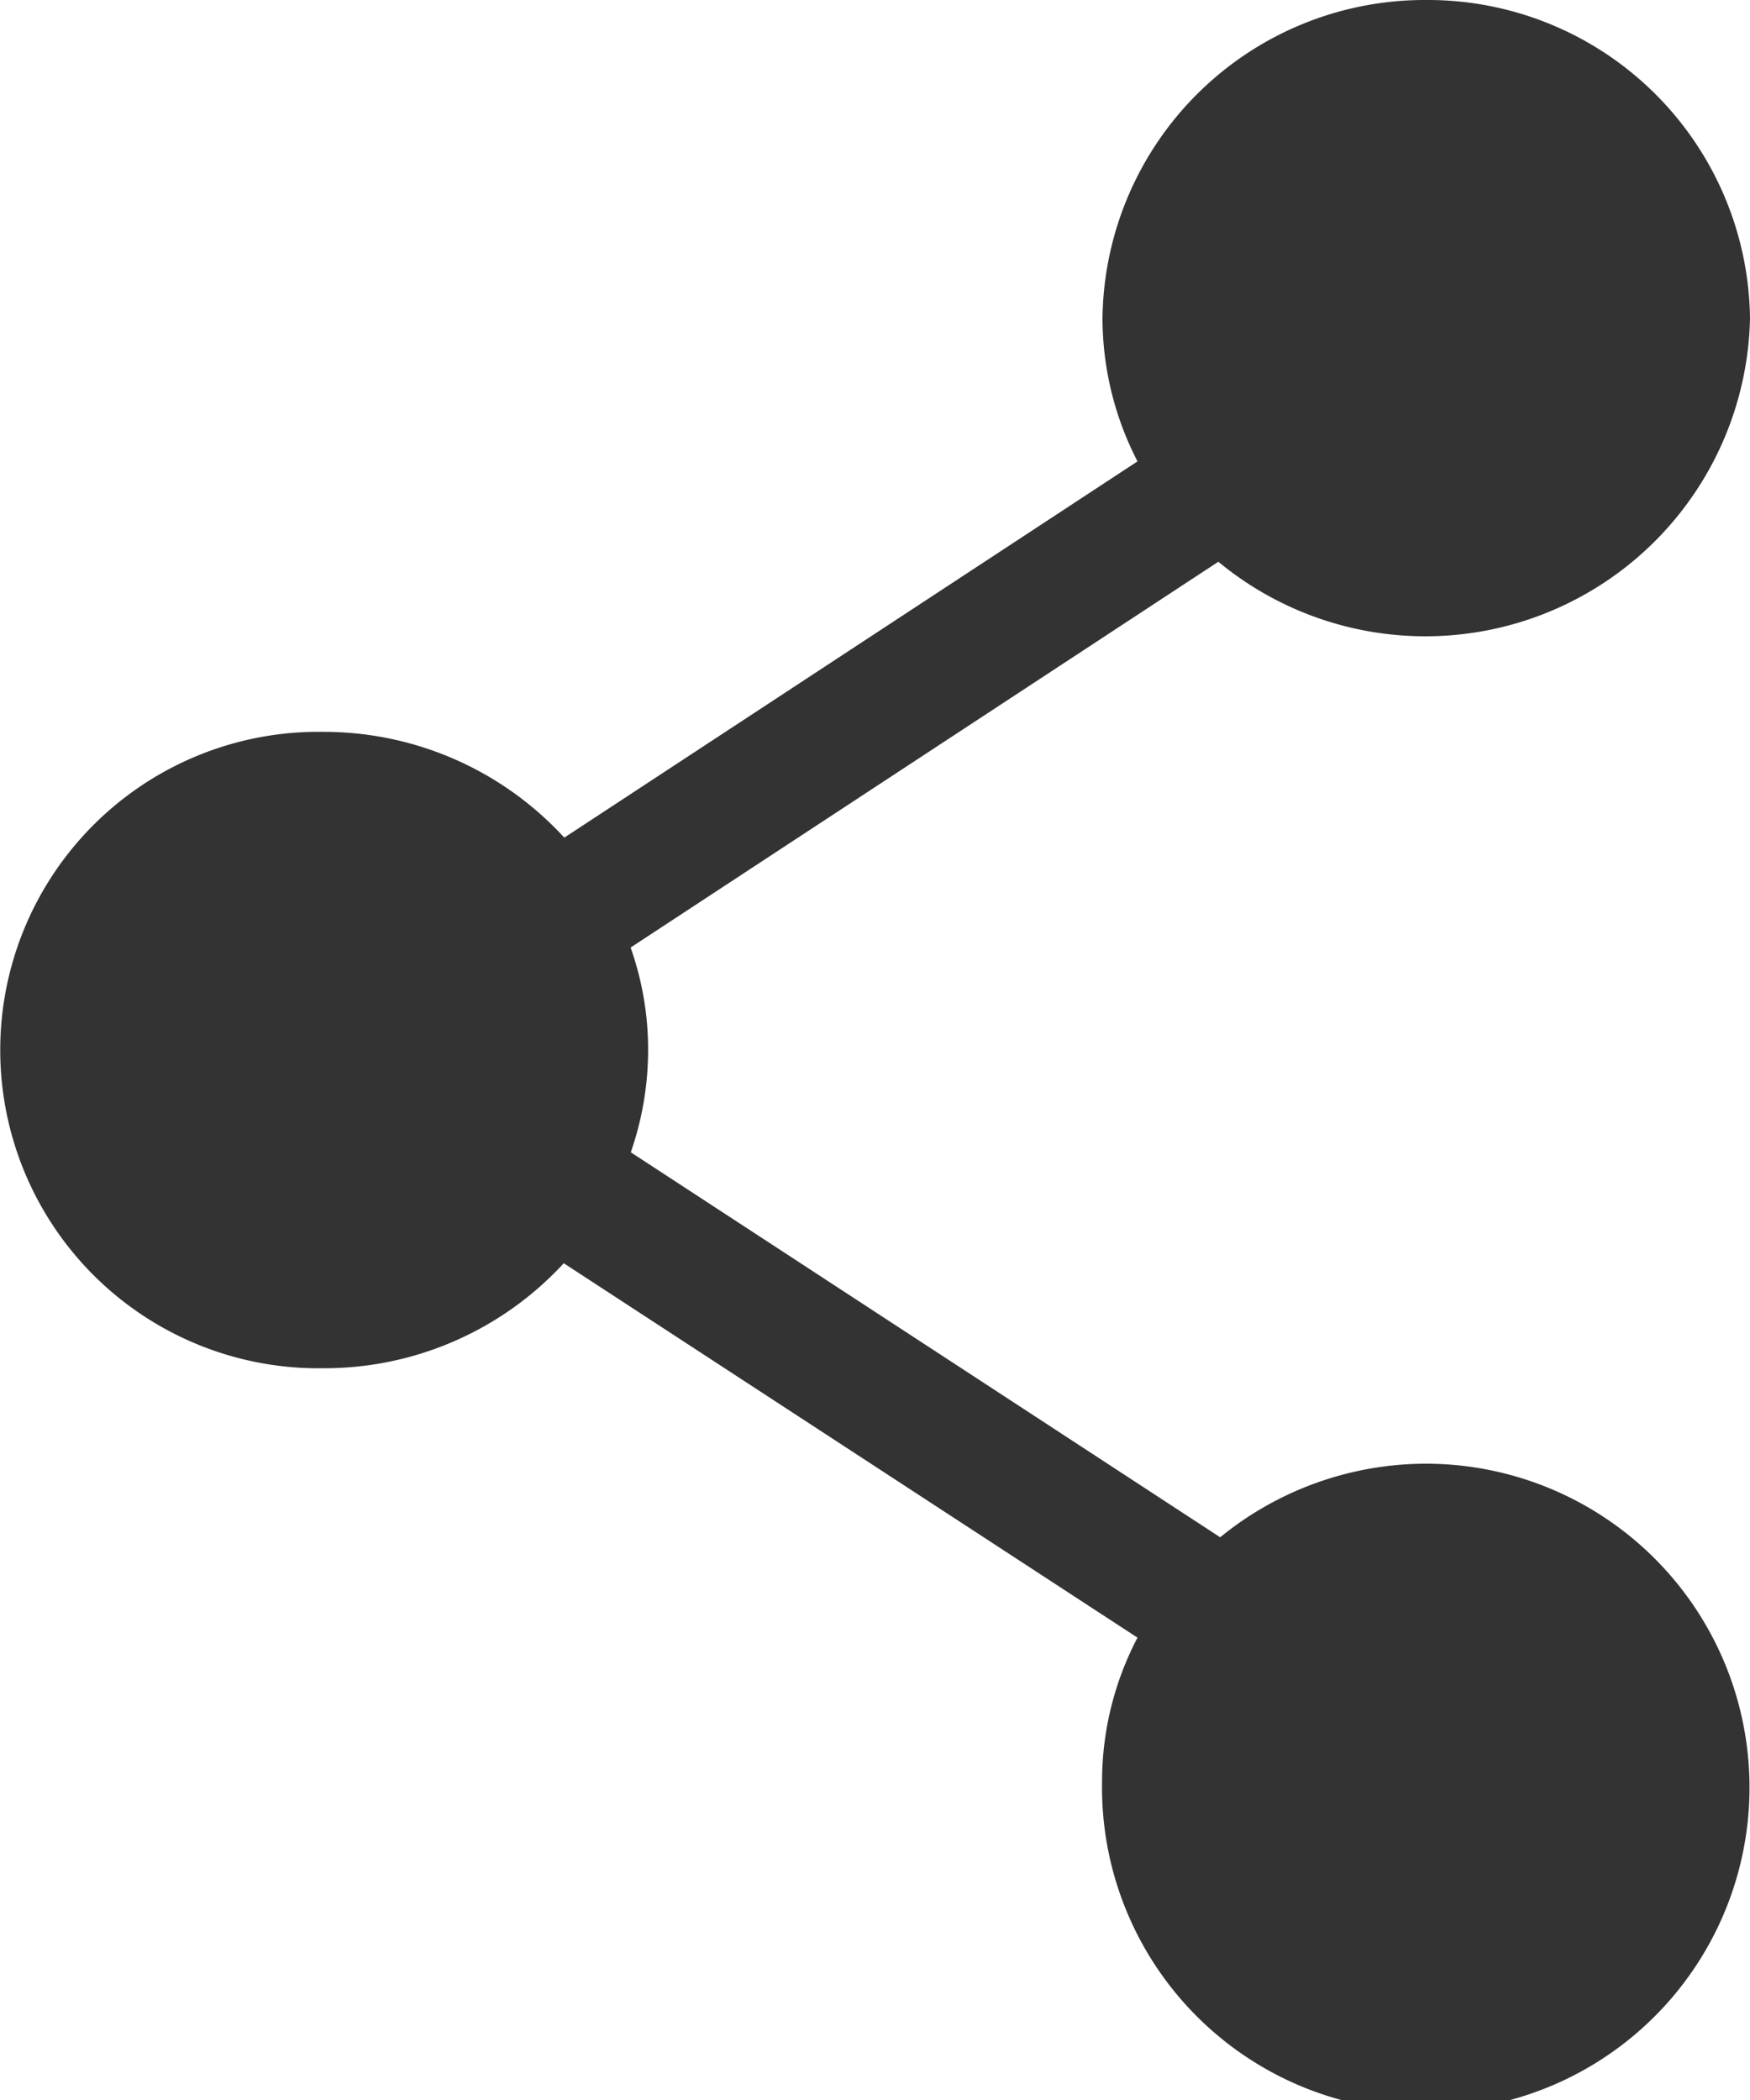
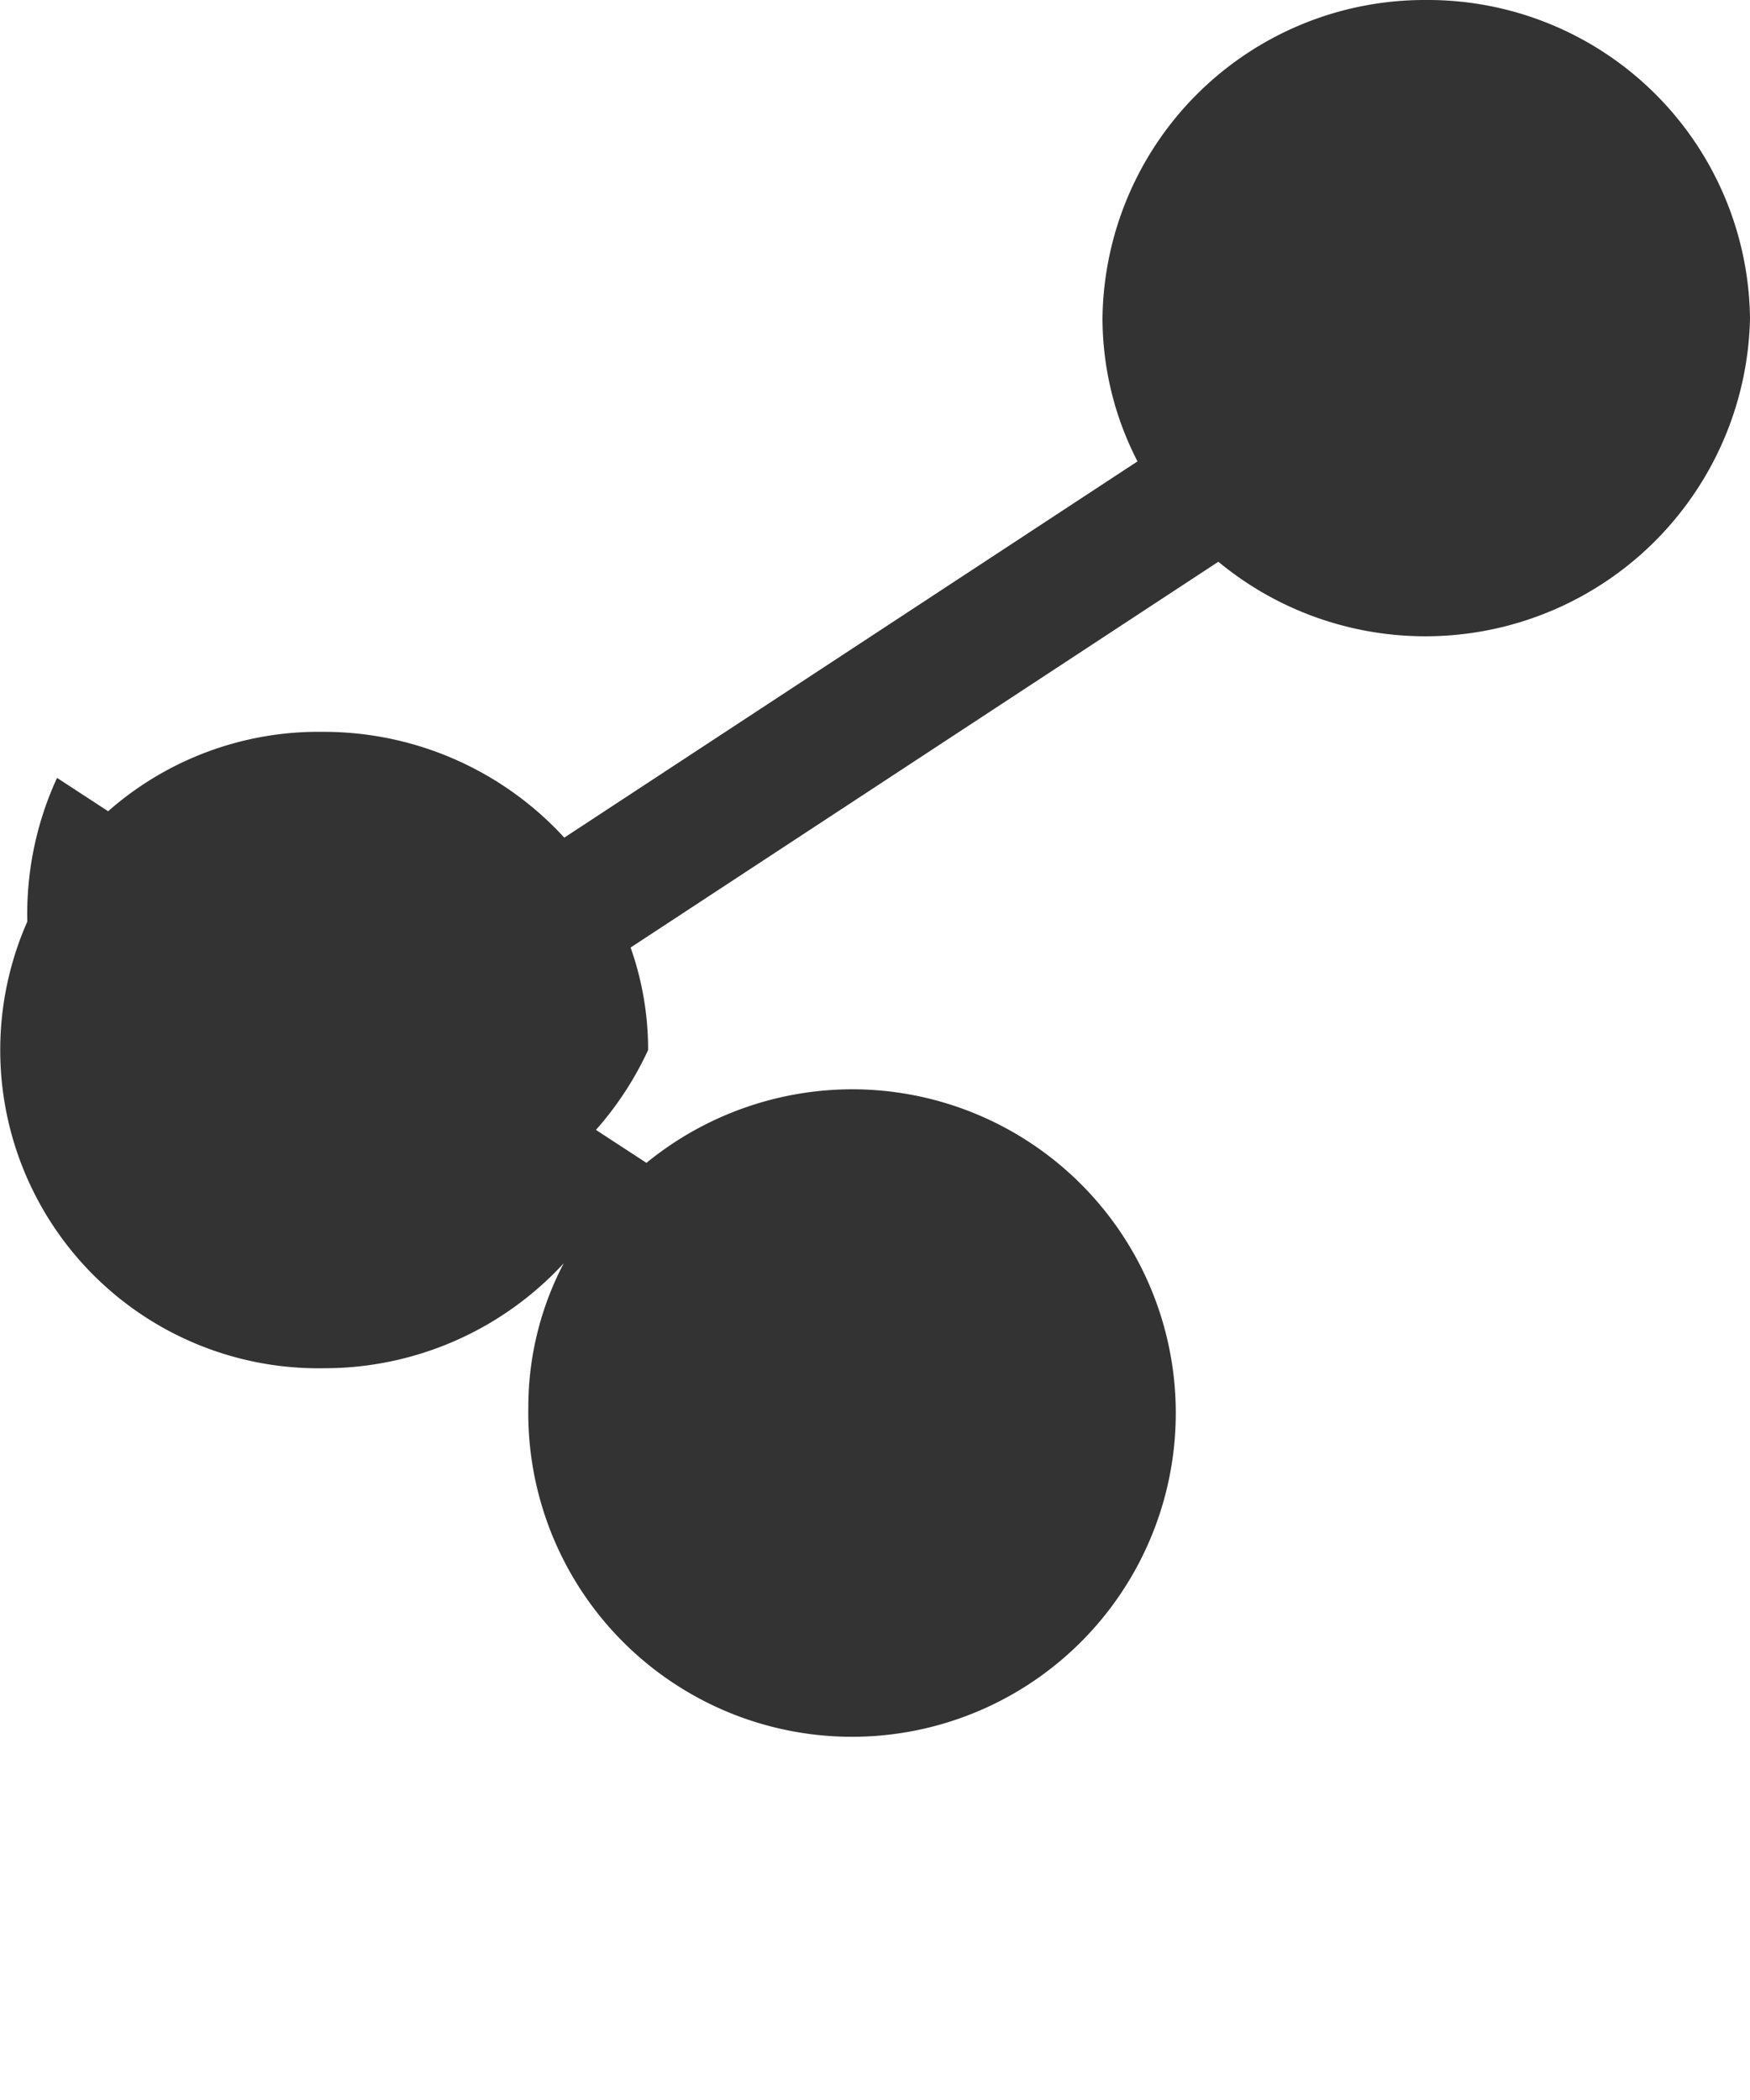
<svg xmlns="http://www.w3.org/2000/svg" viewBox="0 0 20 24">
  <defs>
    <style>
      .cls-1 {
        fill: #333;
      }
    </style>
  </defs>
-   <path id="ico_share" class="cls-1" d="M16.3,0a3.682,3.682,0,0,0-3.7,3.636A3.577,3.577,0,0,0,13,5.273l-6.551,4.3A3.729,3.729,0,0,0,3.7,8.364a3.637,3.637,0,1,0,0,7.273,3.72,3.72,0,0,0,2.743-1.2L13,18.716a3.541,3.541,0,0,0-.405,1.648,3.7,3.7,0,1,0,3.7-3.636,3.724,3.724,0,0,0-2.35.841l-6.736-4.4A3.56,3.56,0,0,0,7.407,12a3.5,3.5,0,0,0-.2-1.171L13.924,6.42A3.711,3.711,0,0,0,20,3.636,3.682,3.682,0,0,0,16.3,0" />
+   <path id="ico_share" class="cls-1" d="M16.3,0a3.682,3.682,0,0,0-3.7,3.636A3.577,3.577,0,0,0,13,5.273l-6.551,4.3A3.729,3.729,0,0,0,3.7,8.364a3.637,3.637,0,1,0,0,7.273,3.72,3.72,0,0,0,2.743-1.2a3.541,3.541,0,0,0-.405,1.648,3.7,3.7,0,1,0,3.7-3.636,3.724,3.724,0,0,0-2.35.841l-6.736-4.4A3.56,3.56,0,0,0,7.407,12a3.5,3.5,0,0,0-.2-1.171L13.924,6.42A3.711,3.711,0,0,0,20,3.636,3.682,3.682,0,0,0,16.3,0" />
</svg>